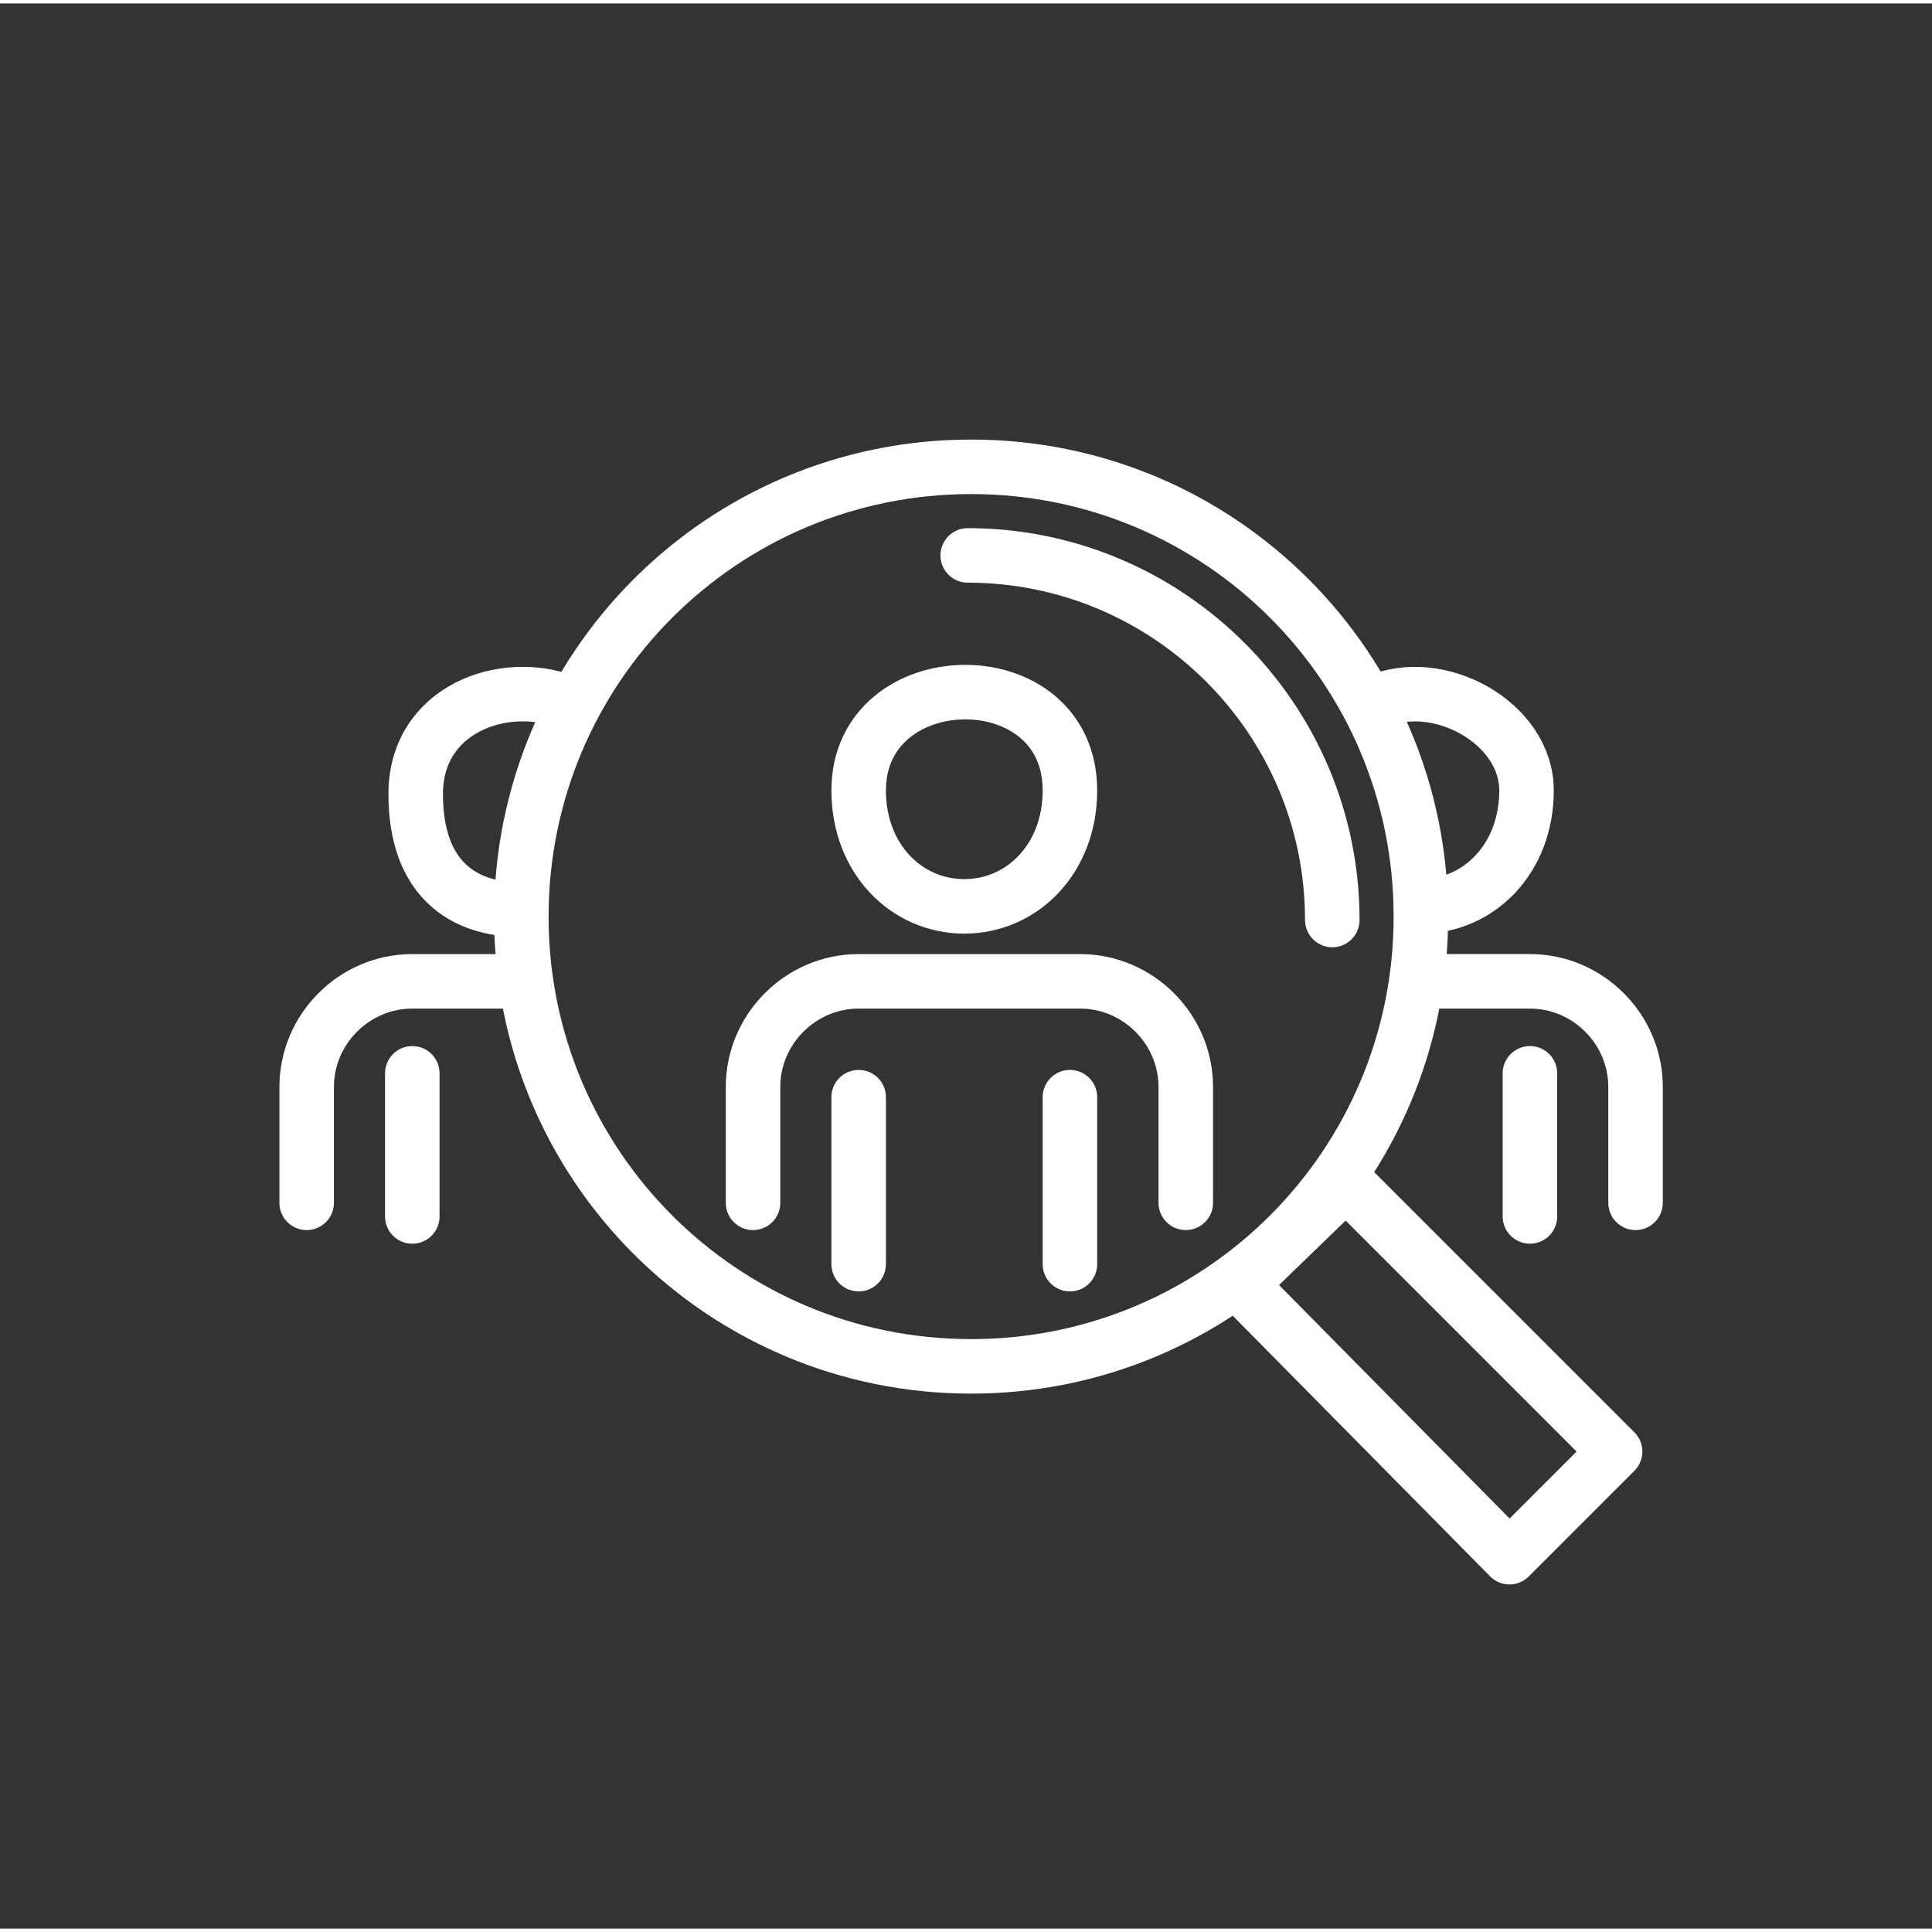
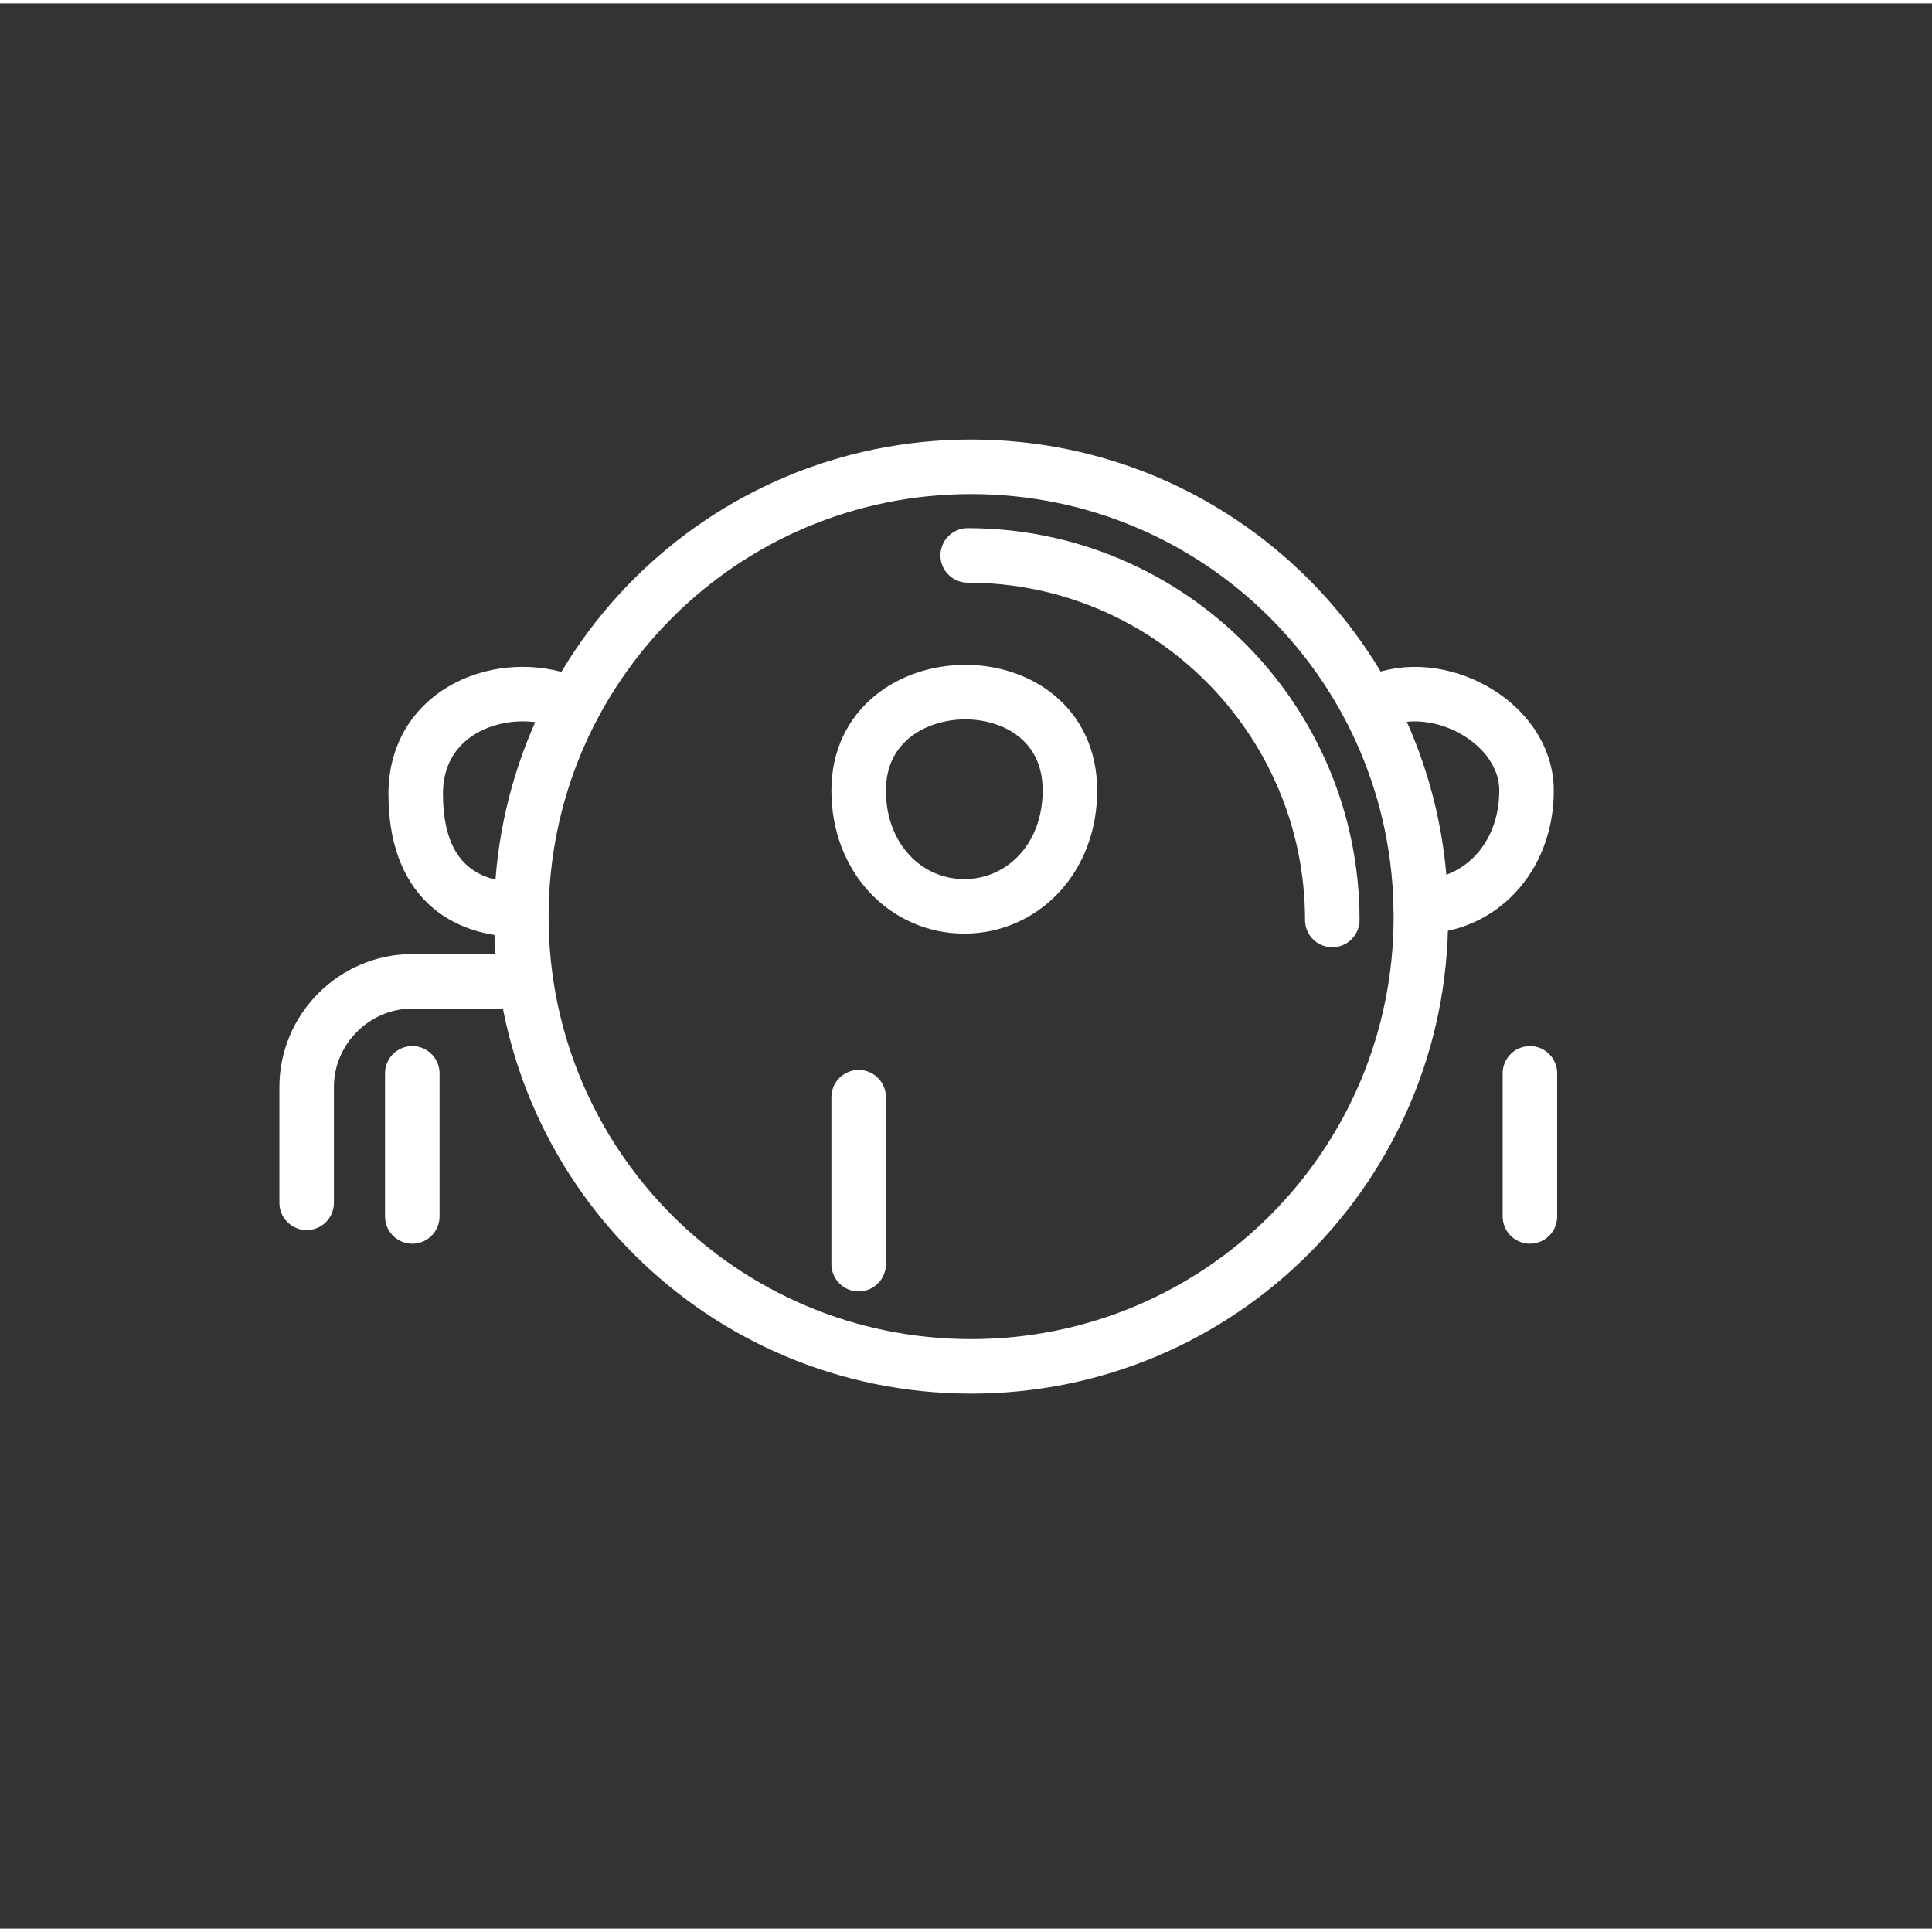
<svg xmlns="http://www.w3.org/2000/svg" id="Ebene_2" data-name="Ebene 2" viewBox="0 0 56.7 56.5" width="60" height="60">
  <rect x="0" y="0" width="56.7" height="56.5" fill="#333333" stroke="none" />
  <defs>
    <style>
      .cls-1, .cls-2 {
        fill: none;
      }

      .cls-2 {
        stroke: #fff;
        stroke-linecap: round;
        stroke-linejoin: round;
        stroke-width: 1.6px;
      }
    </style>
  </defs>
  <g id="Layer_1" data-name="Layer 1">
    <g>
-       <polygon class="cls-2" points="47.4 42.5 44.3 45.6 36.4 37.6 39.5 34.6 47.4 42.5 47.4 42.5" />
      <path class="cls-2" d="M28.5,13.6c7.3,0,13.2,5.9,13.2,13.2s-5.9,13.2-13.2,13.2-13.2-5.9-13.2-13.2,5.9-13.2,13.2-13.2h0Z" />
      <path class="cls-2" d="M28.4,16.2c5.9,0,10.7,4.8,10.7,10.7" />
      <path class="cls-2" d="M25.2,23.1c0,2,1.4,3.4,3.1,3.4s3.1-1.4,3.1-3.4c0-3.9-6.2-3.8-6.2,0h0Z" />
-       <path class="cls-2" d="M22.1,35.2v-3.4c0-1.7,1.4-3.1,3.1-3.1h6.5c1.7,0,3.1,1.4,3.1,3.1v3.4" />
      <line class="cls-2" x1="25.2" y1="37" x2="25.2" y2="32.1" />
-       <line class="cls-2" x1="31.4" y1="32.1" x2="31.4" y2="37" />
      <path class="cls-2" d="M41.7,26.5c1.7,0,3.1-1.4,3.1-3.4s-2.6-3.4-4.4-2.6" />
-       <path class="cls-2" d="M41.8,28.7h3.1c1.7,0,3.1,1.4,3.1,3.1v3.4" />
      <line class="cls-2" x1="44.9" y1="31.4" x2="44.9" y2="35.6" />
      <path class="cls-2" d="M16.6,20.5c-1.8-.7-4.4.2-4.4,2.7s1.4,3.4,3.1,3.4" />
      <path class="cls-2" d="M9,35.2v-3.4c0-1.7,1.4-3.1,3.1-3.1h3.1" />
      <line class="cls-2" x1="12.1" y1="35.6" x2="12.1" y2="31.4" />
    </g>
    <rect class="cls-1" width="56.7" height="56.5" />
  </g>
</svg>